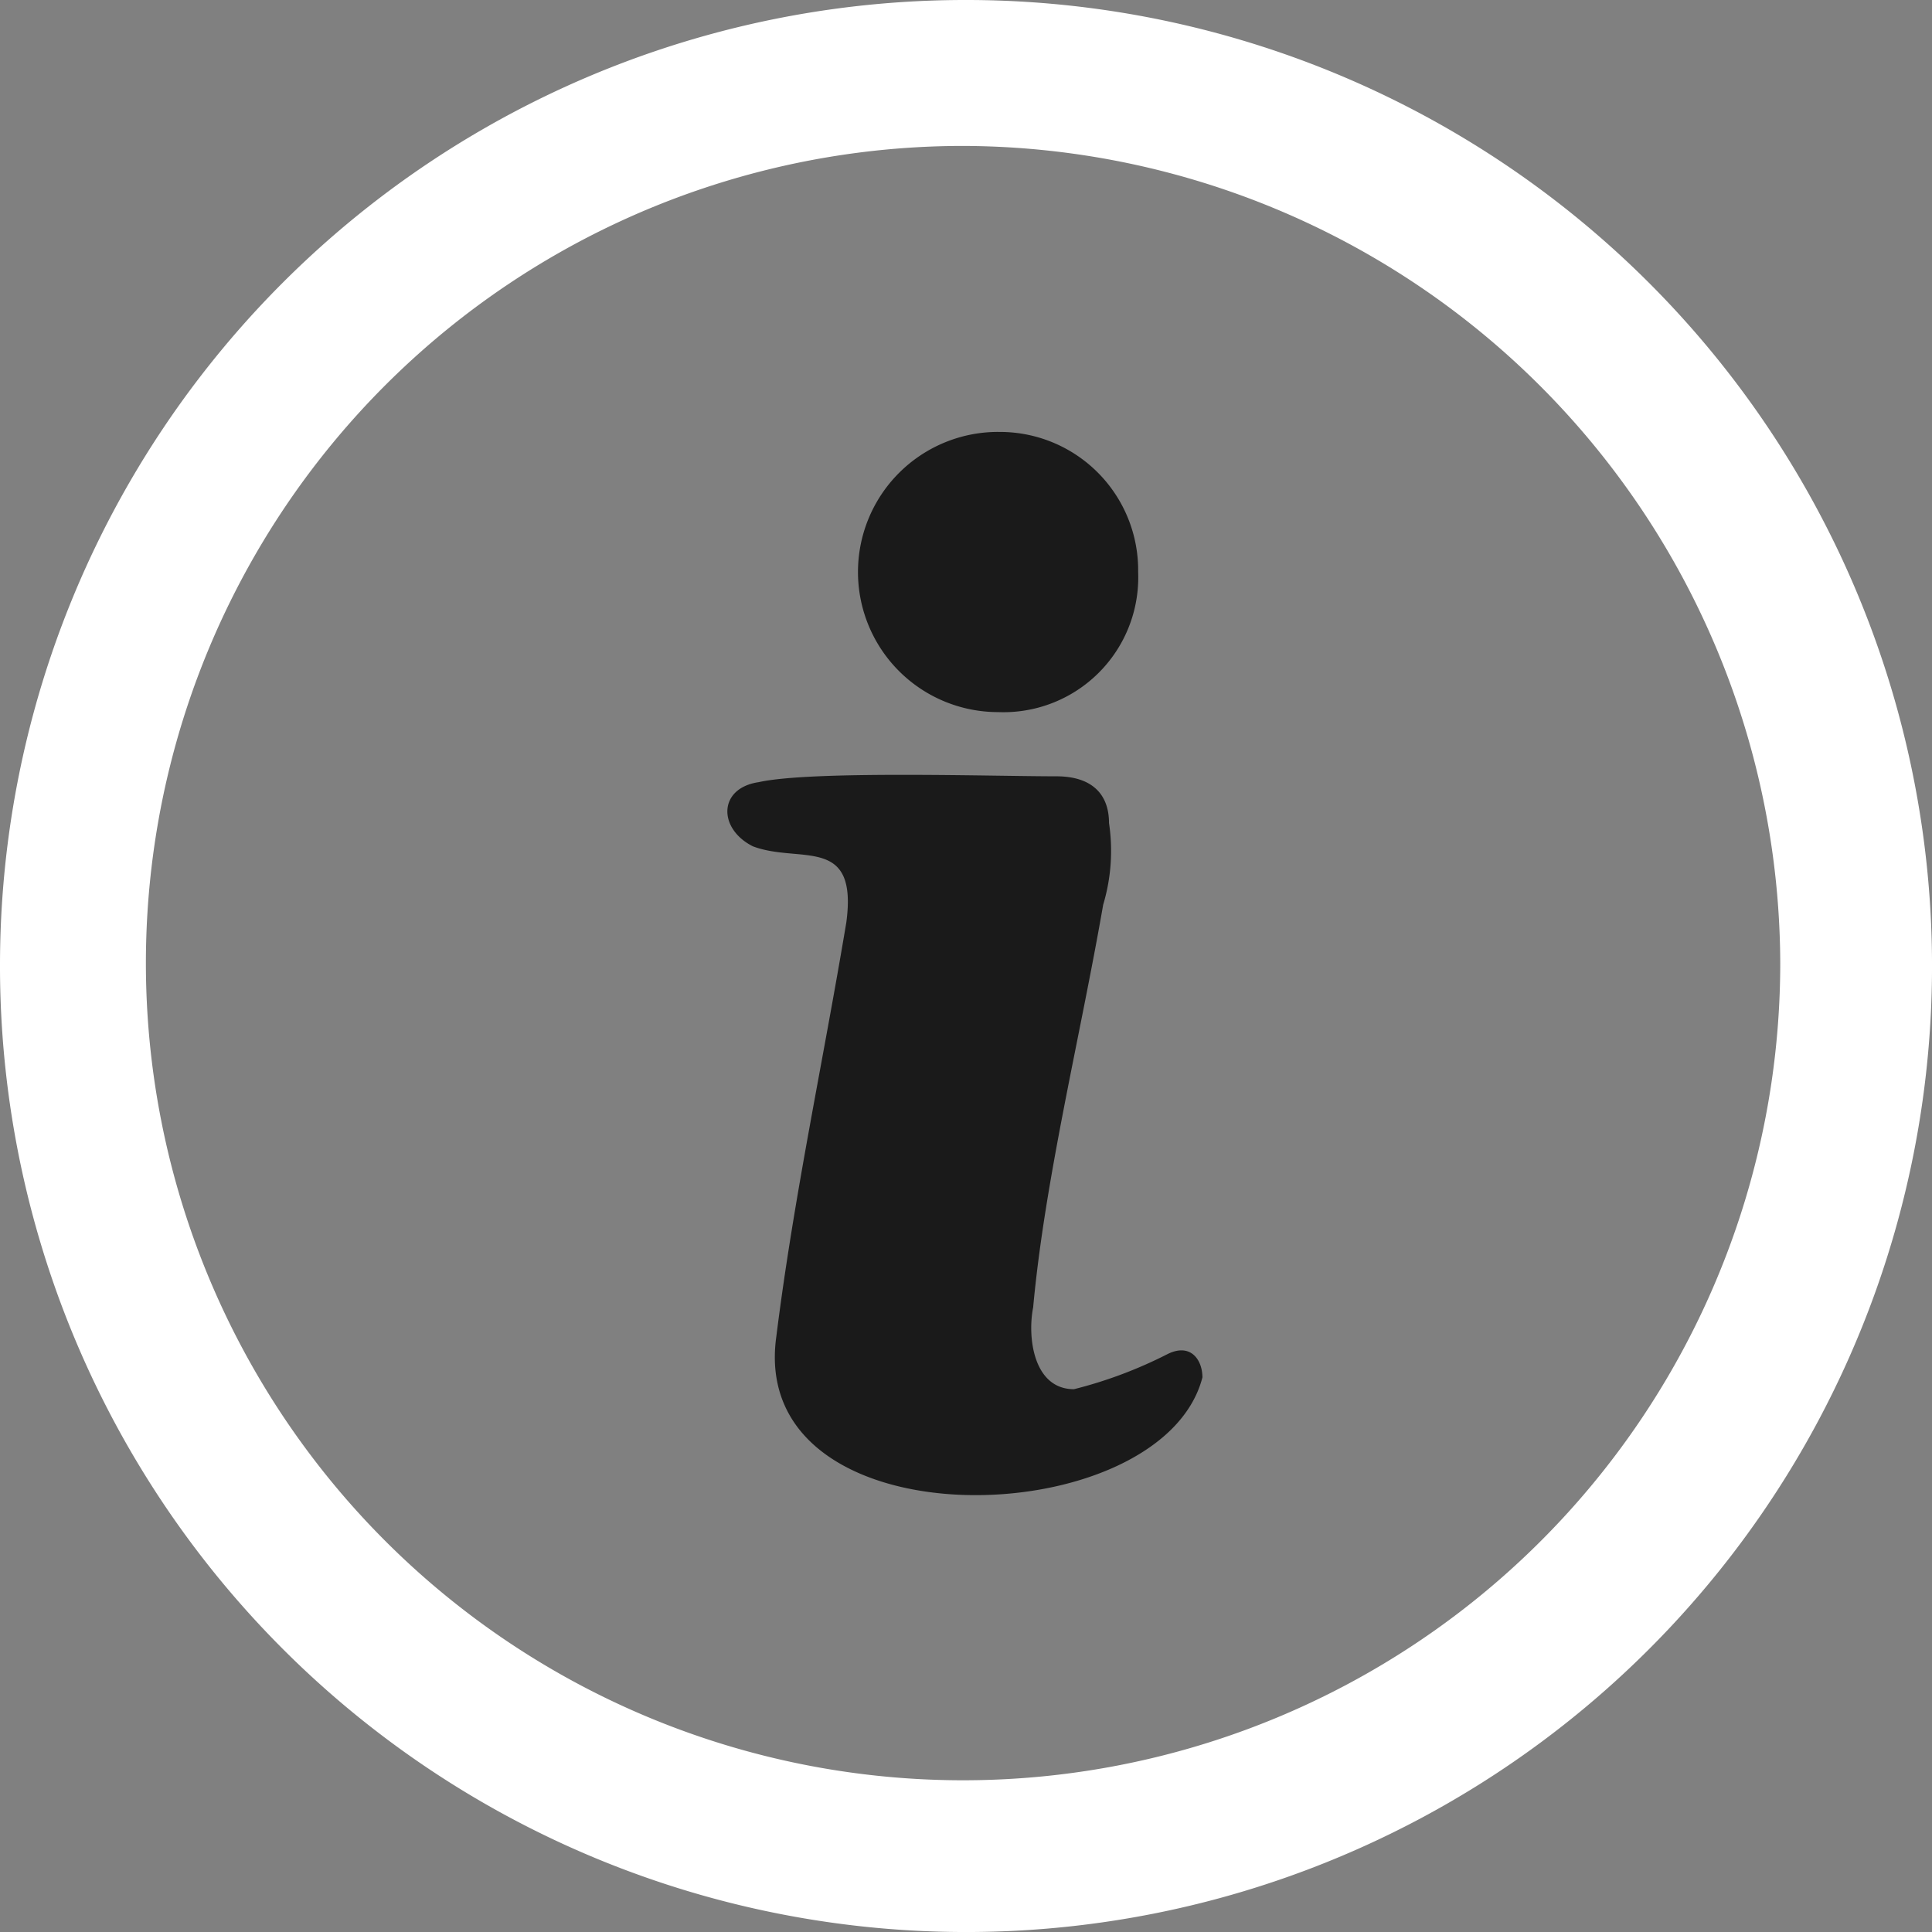
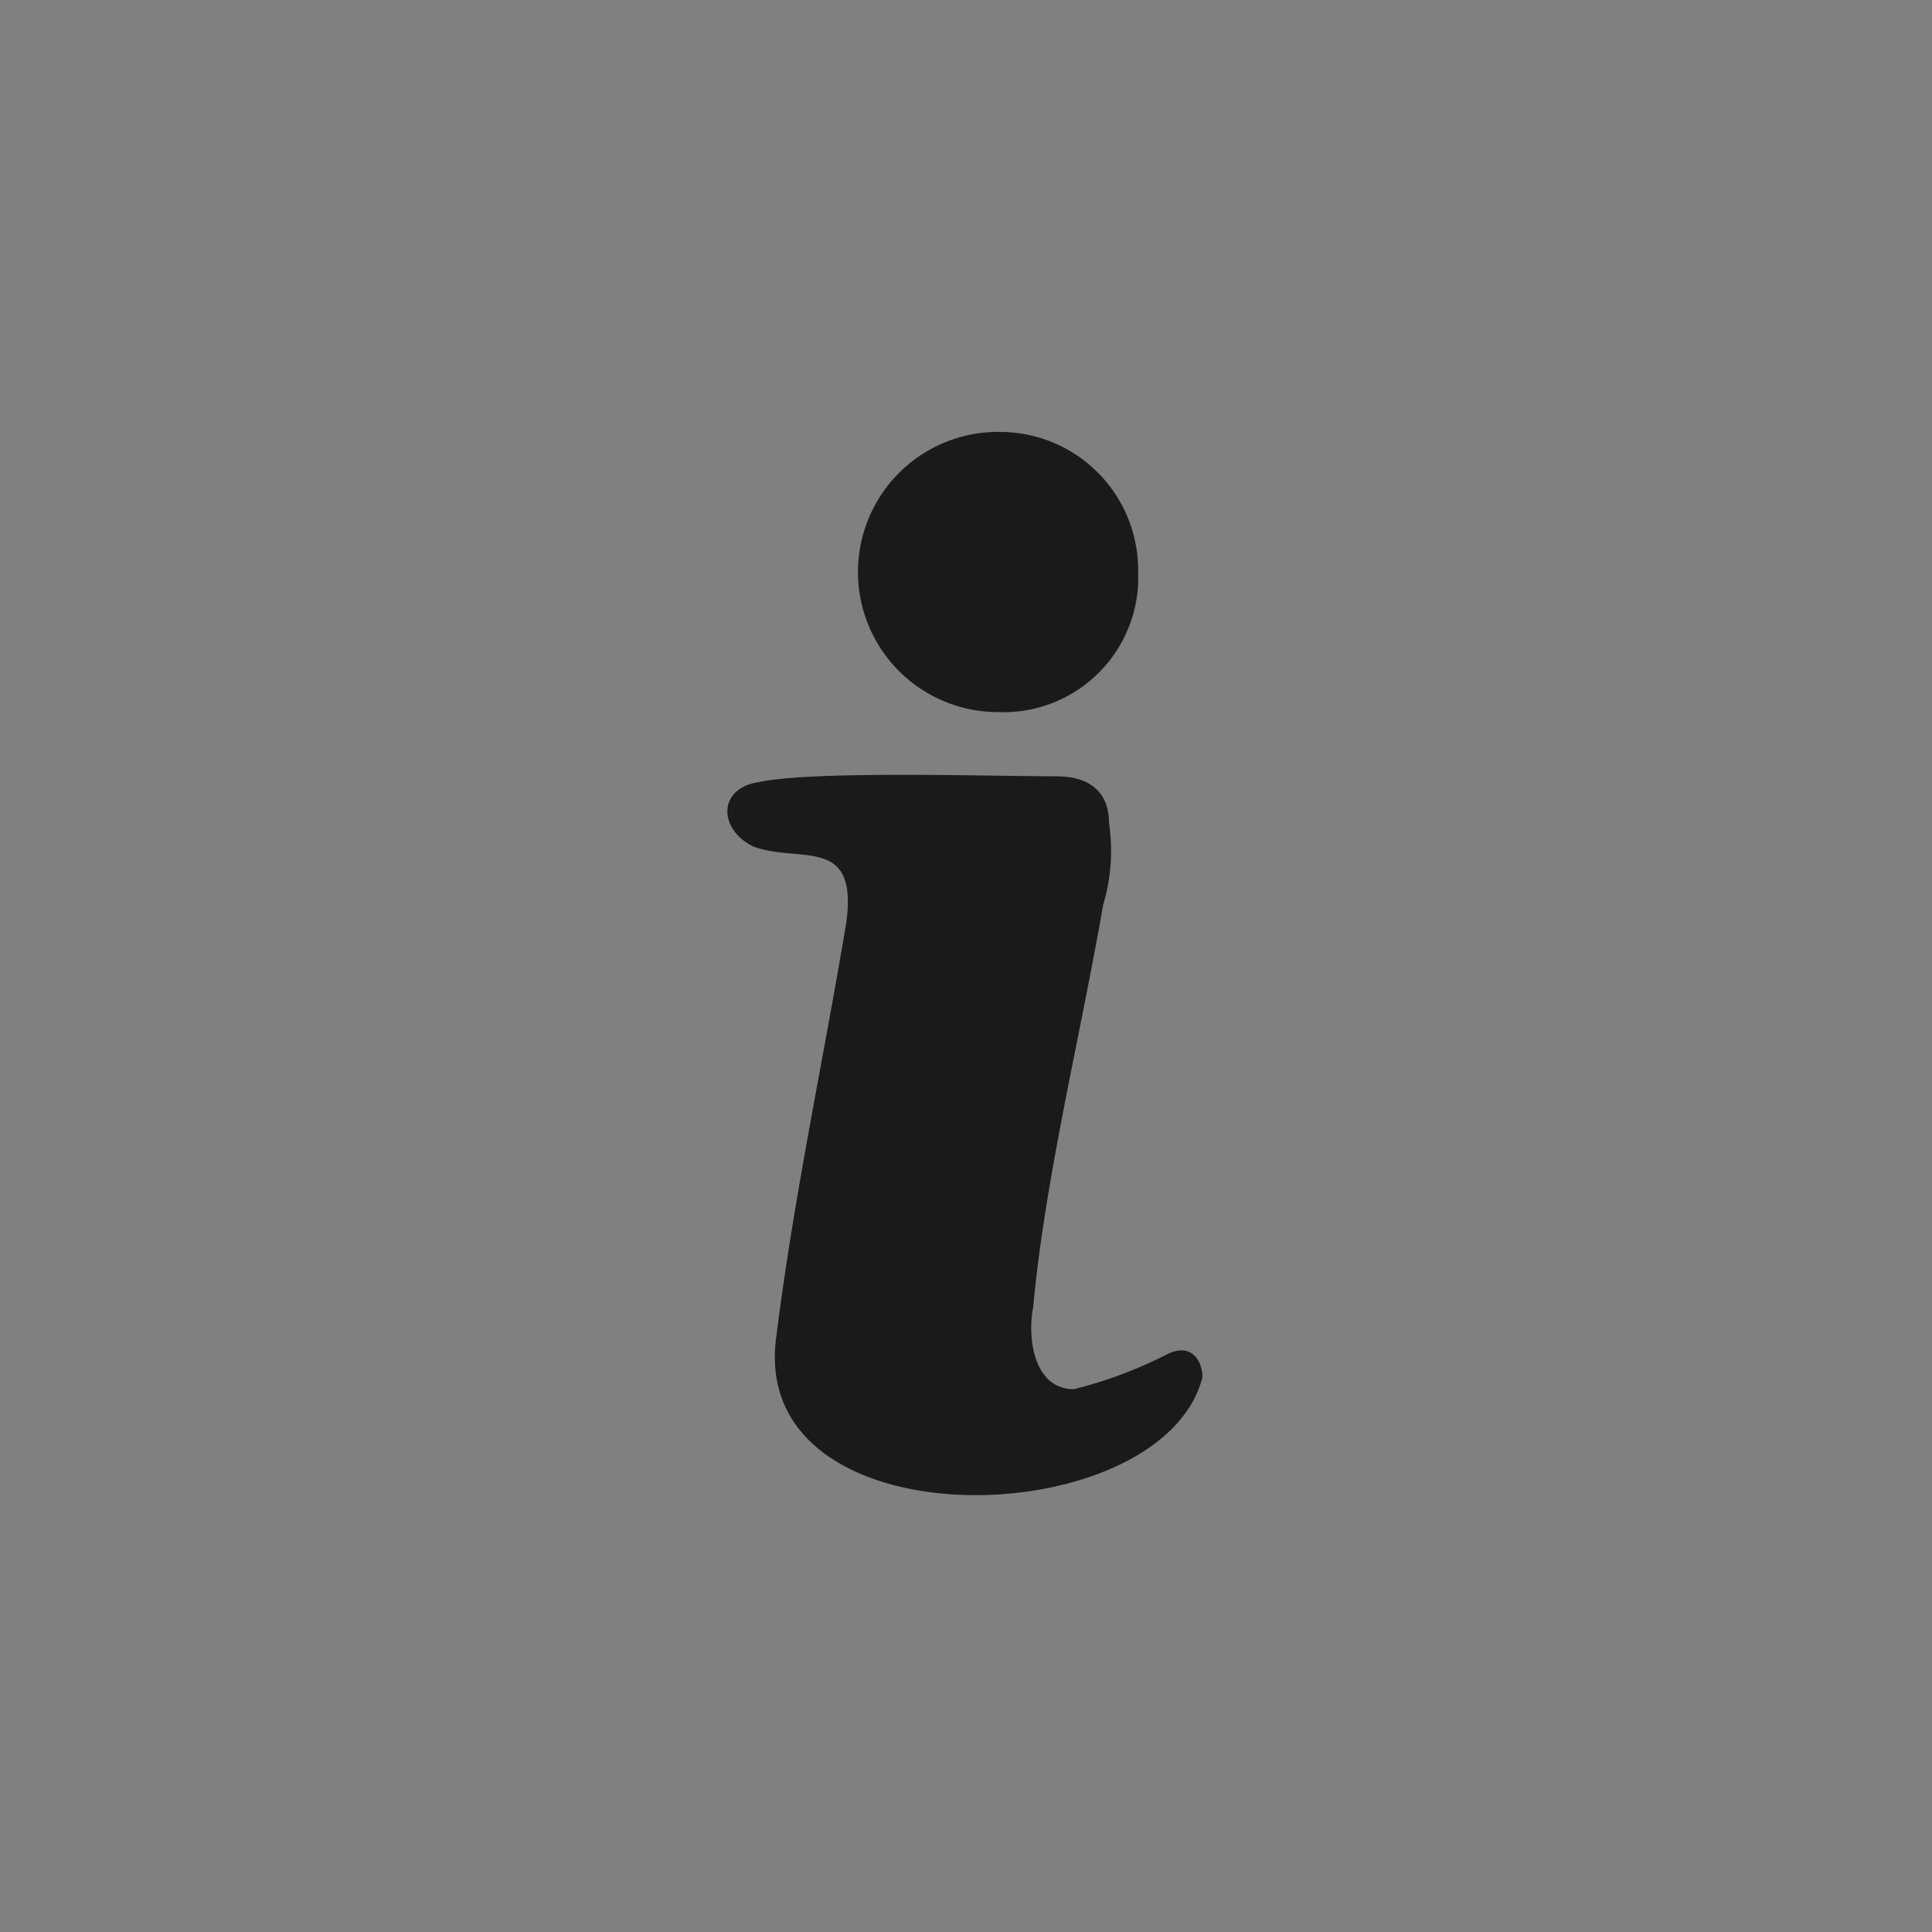
<svg xmlns="http://www.w3.org/2000/svg" width="56.411" height="56.411" viewBox="0 0 56.411 56.411">
  <rect x="0" y="0" width="56.411" height="56.411" fill="#808080" stroke="none" />
  <g id="Groupe_106" data-name="Groupe 106" transform="translate(-70)">
    <path id="Tracé_12" data-name="Tracé 12" d="M294.706,242.187c-1.193,4.6-13.293,4.942-12.441-1.193.511-4.09,1.363-8.01,2.045-12.1.341-2.557-1.363-1.7-2.727-2.215-1.023-.511-1.023-1.7.17-1.875,1.534-.341,6.817-.17,8.692-.17,1.023,0,1.534.511,1.534,1.363a5.473,5.473,0,0,1-.17,2.386c-.682,3.92-1.7,8.01-2.045,11.76-.17.852,0,2.386,1.193,2.386a12.906,12.906,0,0,0,2.727-1.023c.682-.341,1.023.17,1.023.681Z" transform="translate(-189.598 -201.967)" fill="#1a1a1a" fill-rule="evenodd" />
    <path id="Tracé_13" data-name="Tracé 13" d="M322.785,125.2a4.037,4.037,0,0,1,4.09,4.09,3.936,3.936,0,0,1-4.09,4.09,4.09,4.09,0,1,1,0-8.181Z" transform="translate(-223.643 -112.588)" fill="#1a1a1a" fill-rule="evenodd" />
-     <path id="Tracé_14" data-name="Tracé 14" d="M98.12,0A28.206,28.206,0,1,1,70,28.12,28.185,28.185,0,0,1,98.12,0Zm0,4.261a23.86,23.86,0,1,0,23.86,23.86A23.93,23.93,0,0,0,98.12,4.261Z" fill="#fff" />
  </g>
</svg>